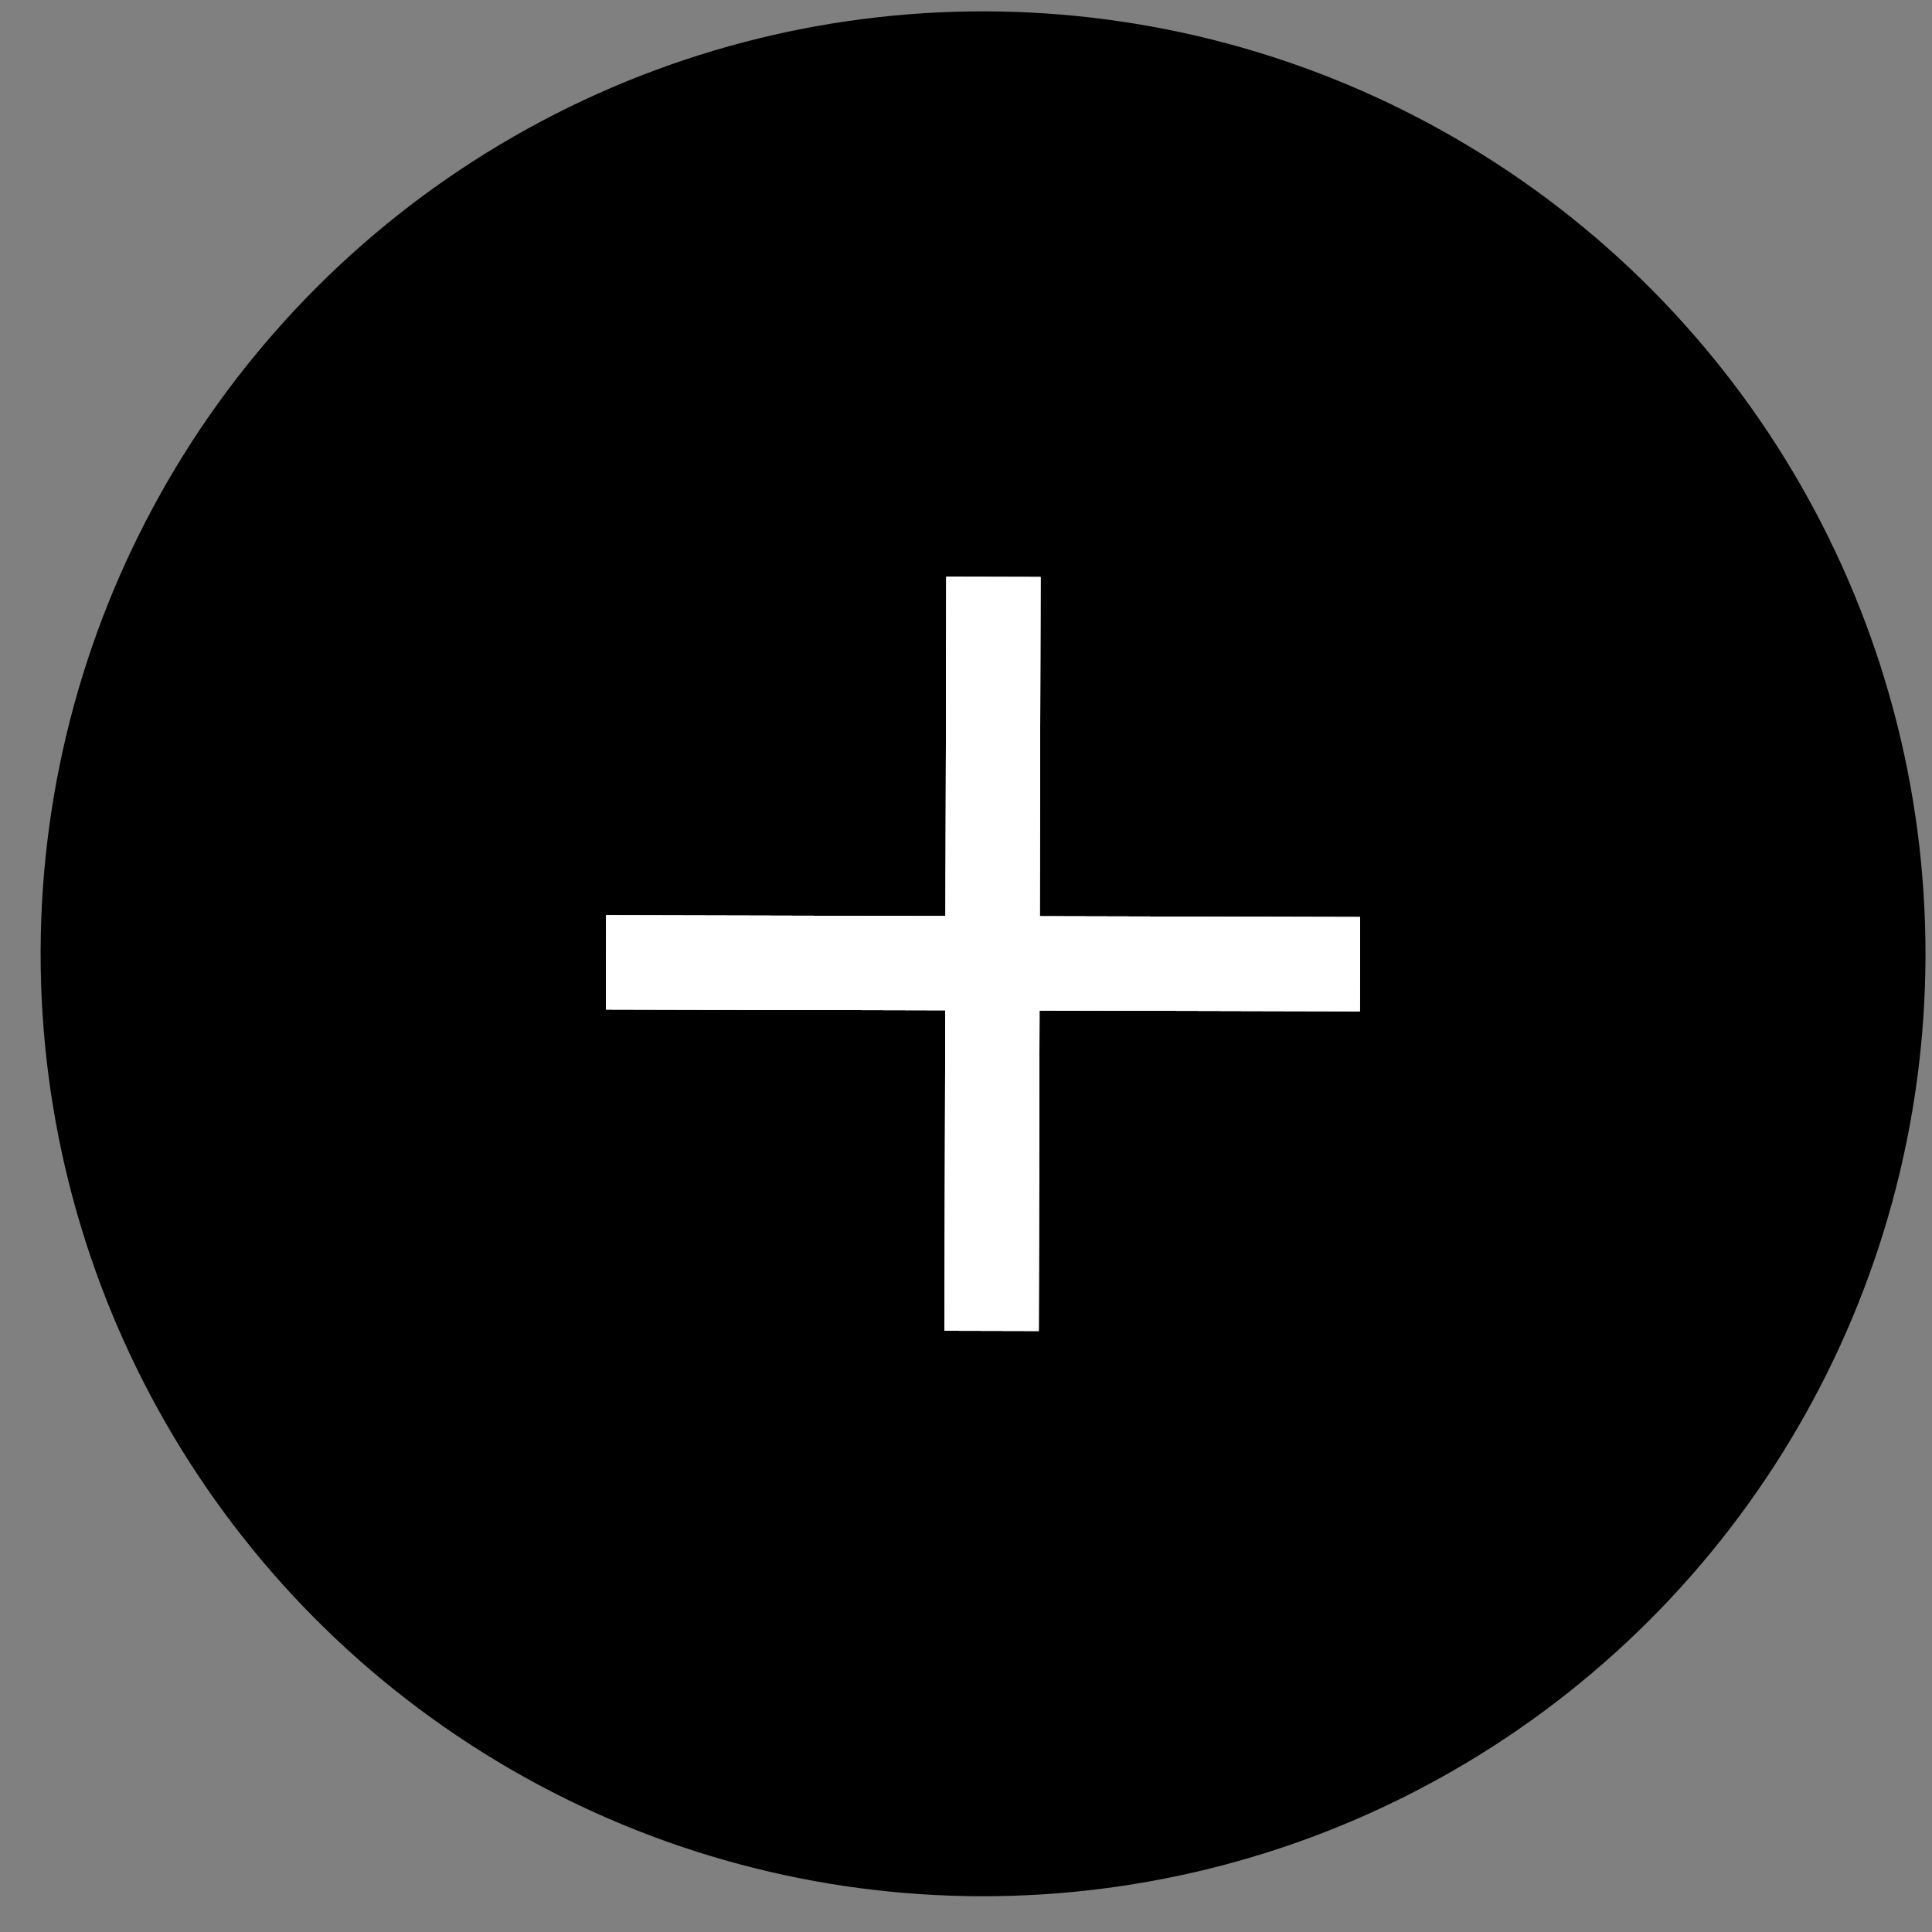
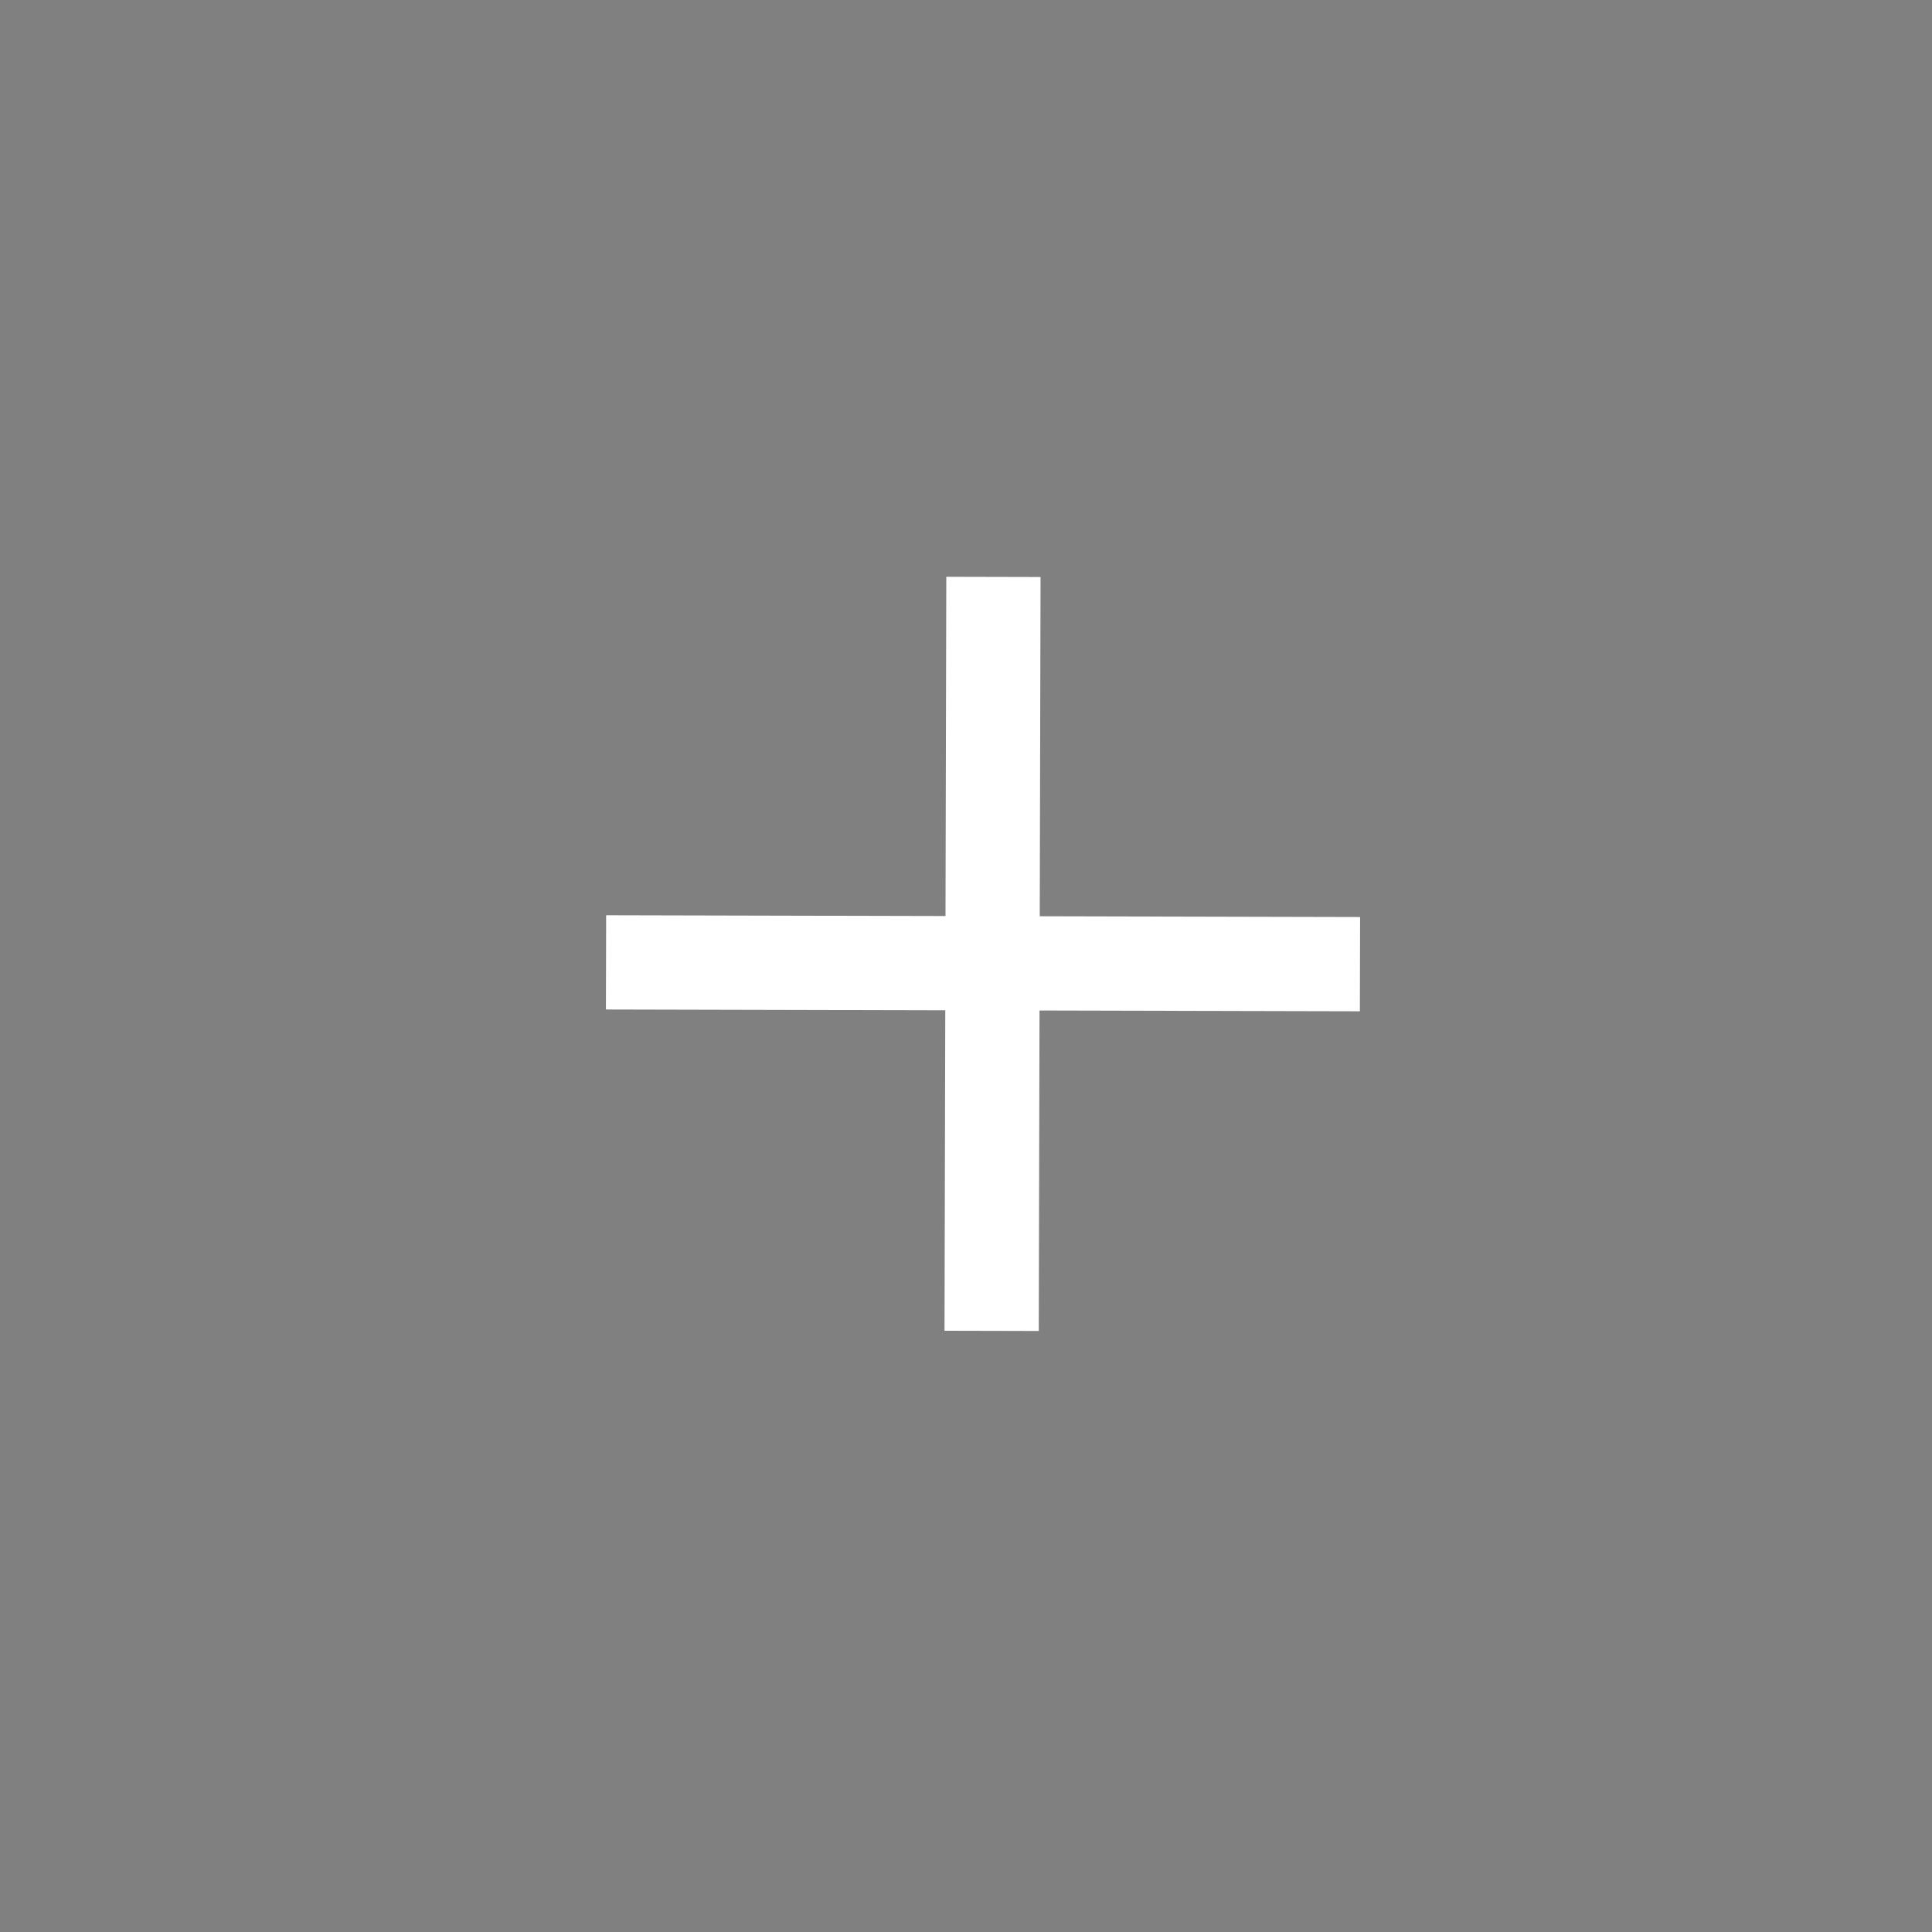
<svg xmlns="http://www.w3.org/2000/svg" width="41" height="41" viewBox="0 0 41 41" fill="none">
  <rect x="0" y="0" width="41" height="41" fill="#808080" stroke="none" />
-   <circle cx="20.862" cy="20.241" r="20" transform="rotate(0.137 20.862 20.241)" fill="black" />
-   <line x1="21.082" y1="12.243" x2="21.044" y2="28.243" stroke="white" stroke-width="2" />
-   <line x1="21.082" y1="12.243" x2="21.044" y2="28.243" stroke="white" stroke-width="2" />
  <line x1="21.082" y1="12.243" x2="21.044" y2="28.243" stroke="white" stroke-width="2" />
  <line x1="28.861" y1="20.461" x2="12.861" y2="20.423" stroke="white" stroke-width="2" />
-   <line x1="28.861" y1="20.461" x2="12.861" y2="20.423" stroke="white" stroke-width="2" />
-   <line x1="28.861" y1="20.461" x2="12.861" y2="20.423" stroke="white" stroke-width="2" />
</svg>